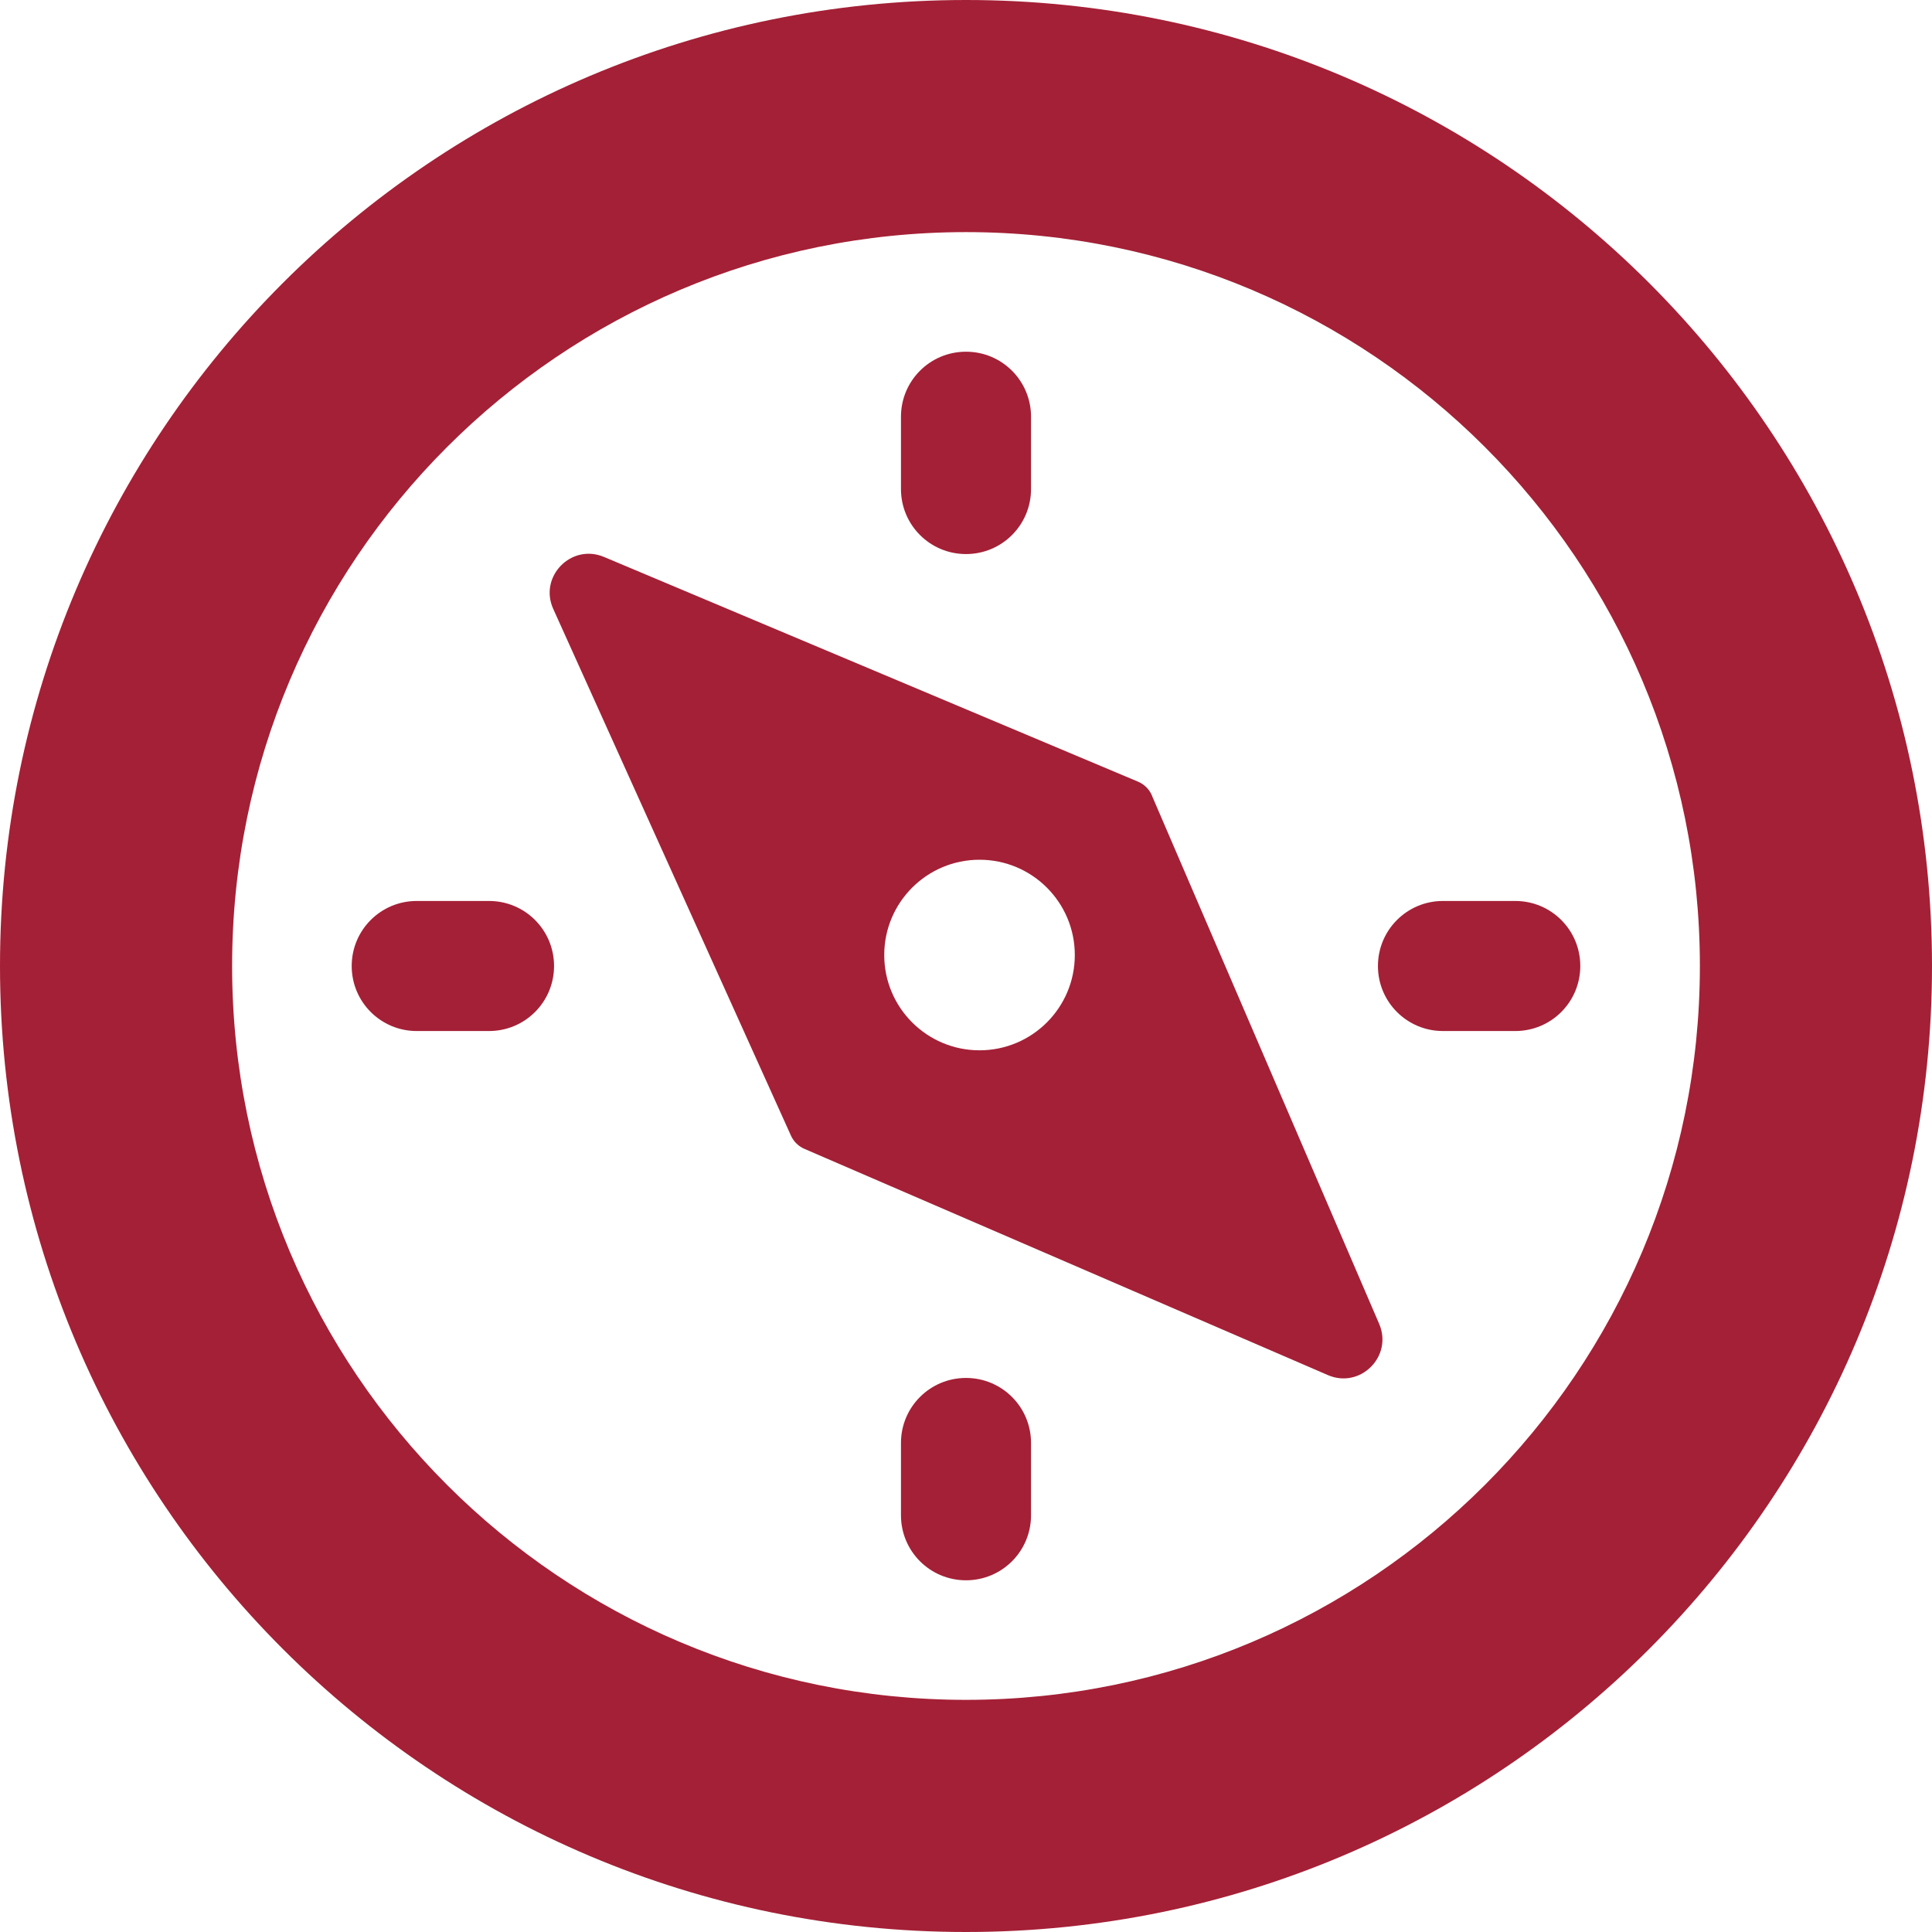
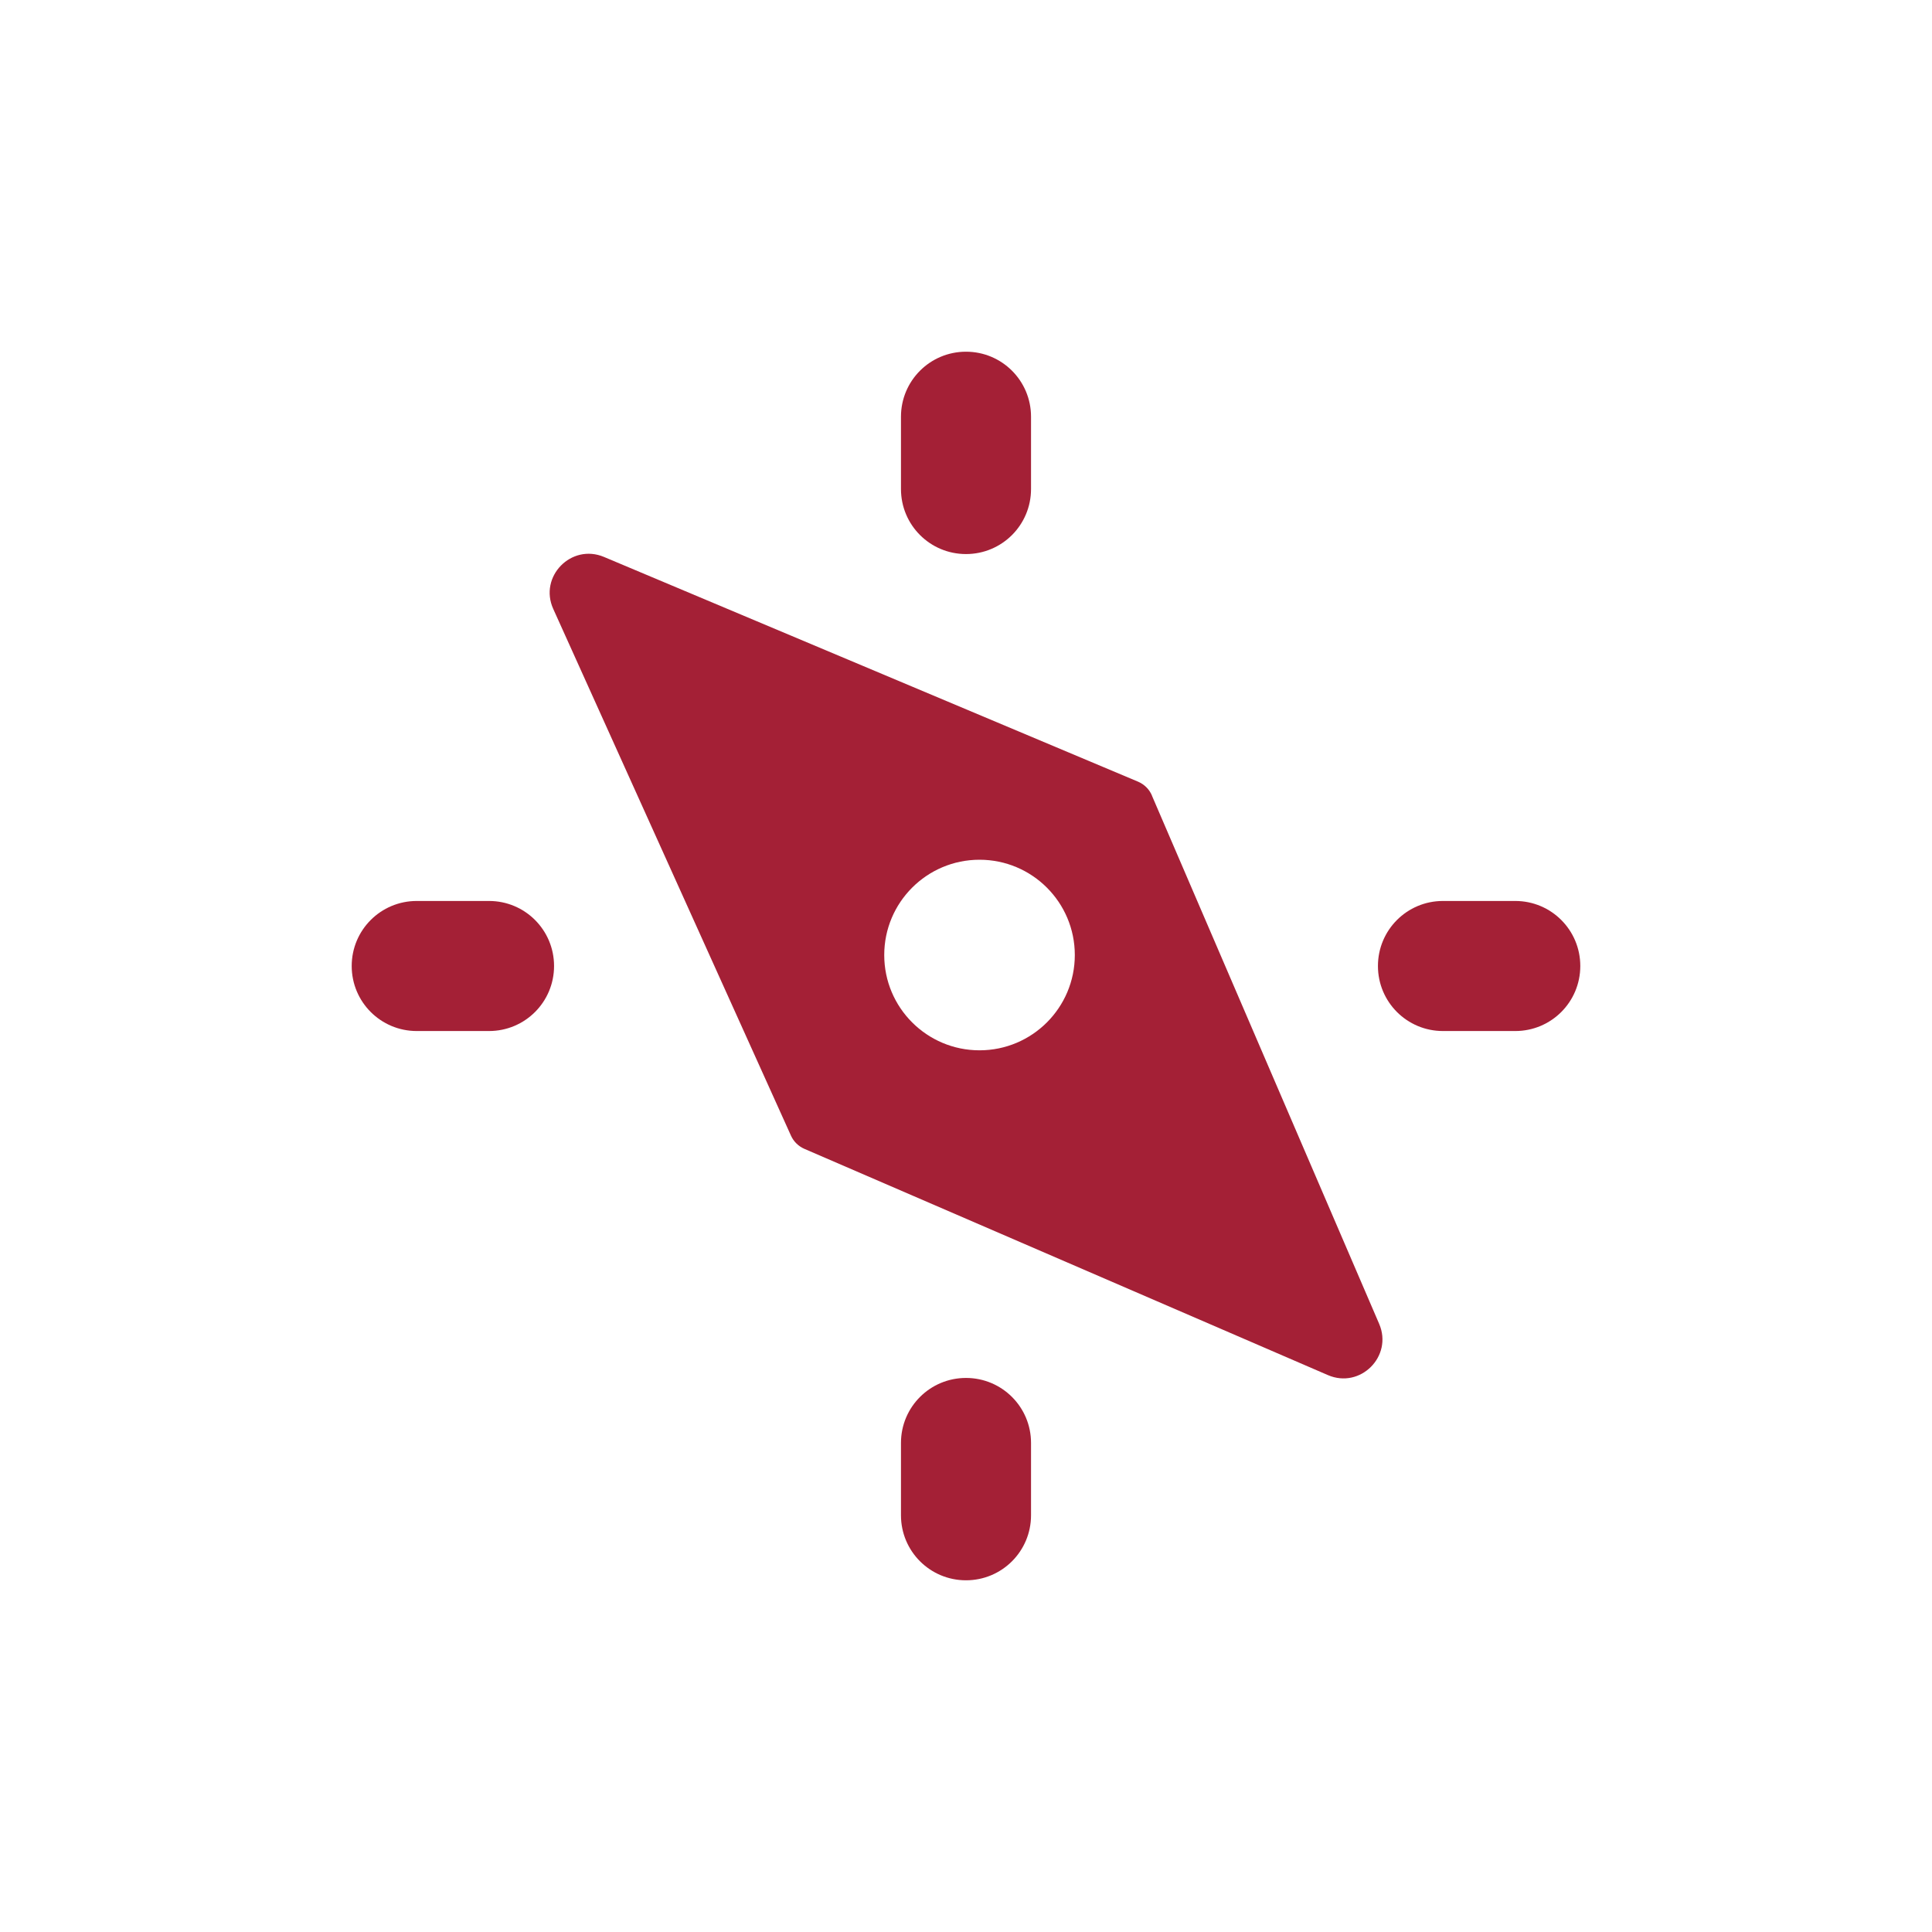
<svg xmlns="http://www.w3.org/2000/svg" width="50" height="50" viewBox="0 0 50 50" fill="none">
-   <path d="M25 0C11.192 0 0 11.192 0 25C0 38.808 11.192 50 25 50C38.808 50 50 38.808 50 25C50 11.192 38.808 0 25 0ZM25 43.992C14.51 43.992 6.007 35.489 6.007 24.999C6.007 14.51 14.51 6.007 25 6.007C35.49 6.007 43.993 14.51 43.993 24.999C43.993 35.489 35.49 43.992 25 43.992Z" fill="#A42036" />
  <path d="M12.656 23.317H10.785C9.854 23.317 9.102 24.069 9.102 25C9.102 25.931 9.854 26.683 10.785 26.683H12.656C13.587 26.683 14.339 25.931 14.339 25C14.339 24.069 13.587 23.317 12.656 23.317Z" fill="#A42036" />
  <path d="M39.215 23.317H37.343C36.413 23.317 35.661 24.069 35.661 25C35.661 25.931 36.413 26.683 37.343 26.683H39.215C40.146 26.683 40.898 25.931 40.898 25C40.898 24.069 40.146 23.317 39.215 23.317Z" fill="#A42036" />
  <path d="M25 14.339C25.931 14.339 26.683 13.587 26.683 12.656V10.785C26.683 9.854 25.931 9.102 25 9.102C24.069 9.102 23.317 9.854 23.317 10.785V12.656C23.317 13.587 24.069 14.339 25 14.339Z" fill="#A42036" />
  <path d="M25 35.661C24.069 35.661 23.317 36.413 23.317 37.343V39.215C23.317 40.146 24.069 40.898 25 40.898C25.931 40.898 26.683 40.146 26.683 39.215V37.343C26.683 36.413 25.931 35.661 25 35.661Z" fill="#A42036" />
  <path d="M29.811 20.585C29.743 20.425 29.614 20.299 29.454 20.23L15.63 14.413C14.784 14.058 13.94 14.923 14.318 15.759L20.47 29.39C20.539 29.543 20.662 29.664 20.817 29.732L34.365 35.587C35.204 35.95 36.053 35.101 35.693 34.262L29.811 20.589L29.811 20.585ZM25.35 27.182C23.988 27.182 22.884 26.078 22.884 24.716C22.884 23.354 23.988 22.25 25.35 22.25C26.712 22.25 27.816 23.354 27.816 24.716C27.816 26.078 26.712 27.182 25.35 27.182Z" fill="#A42036" />
</svg>